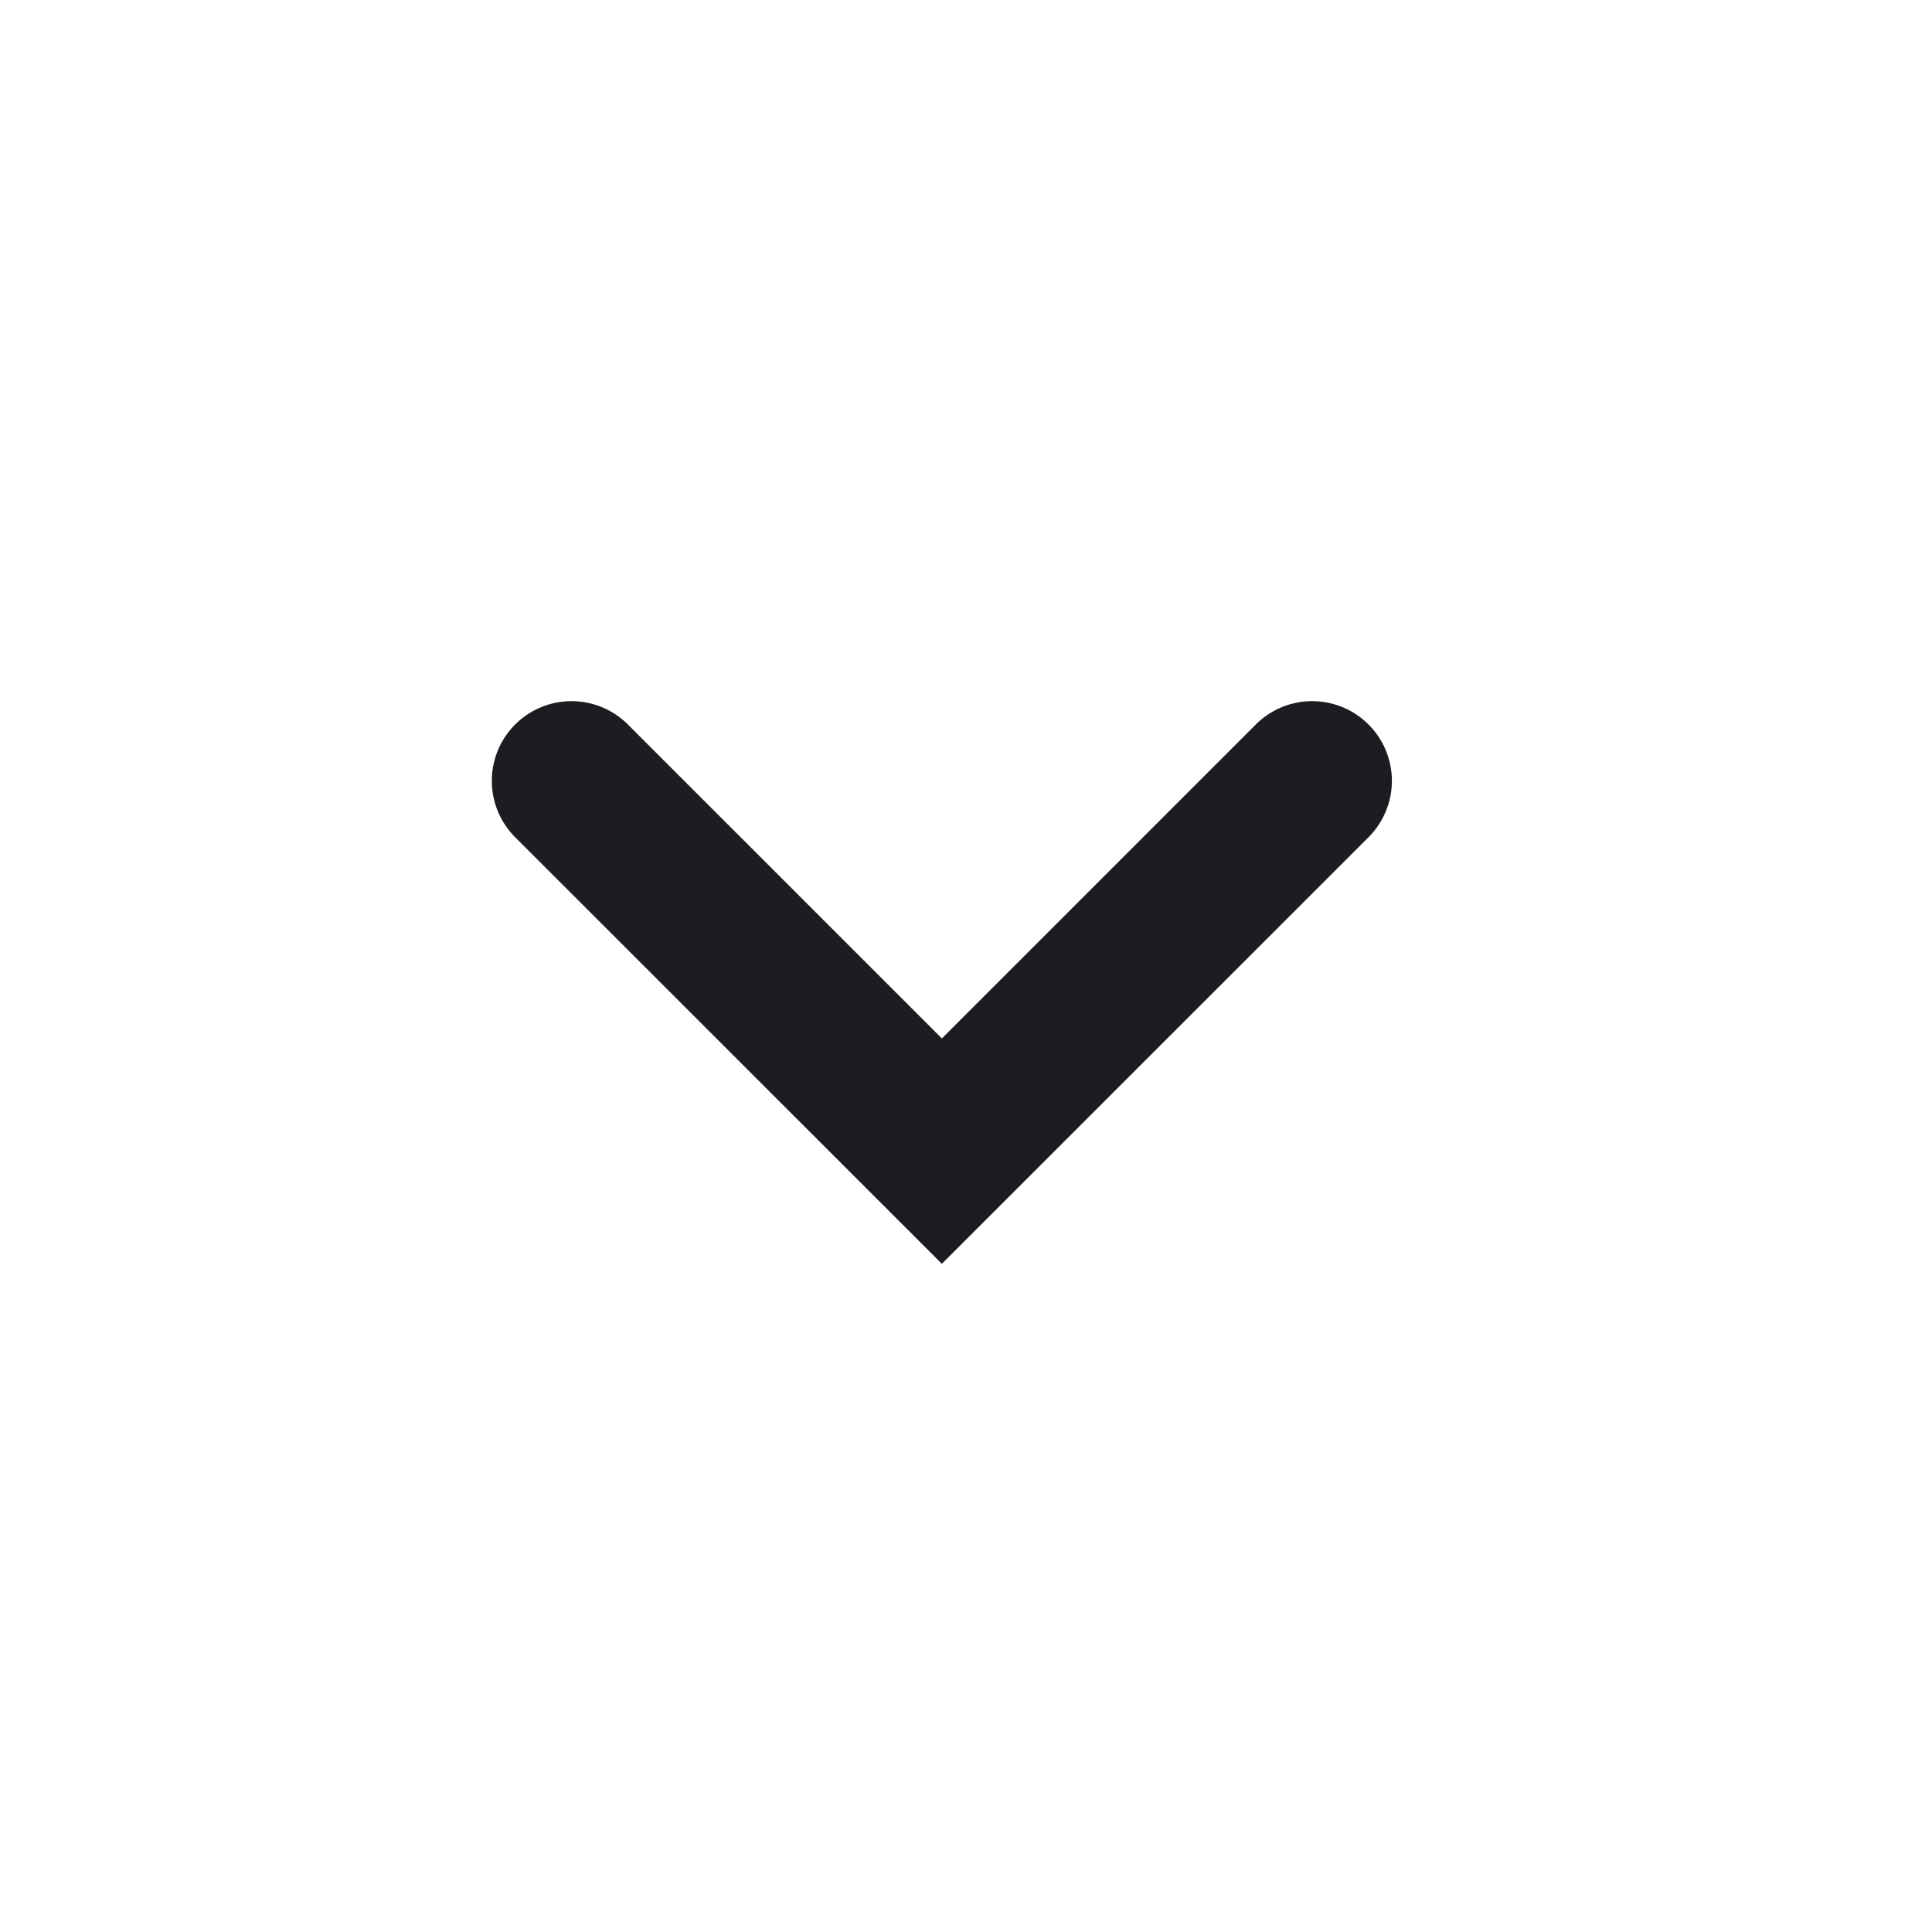
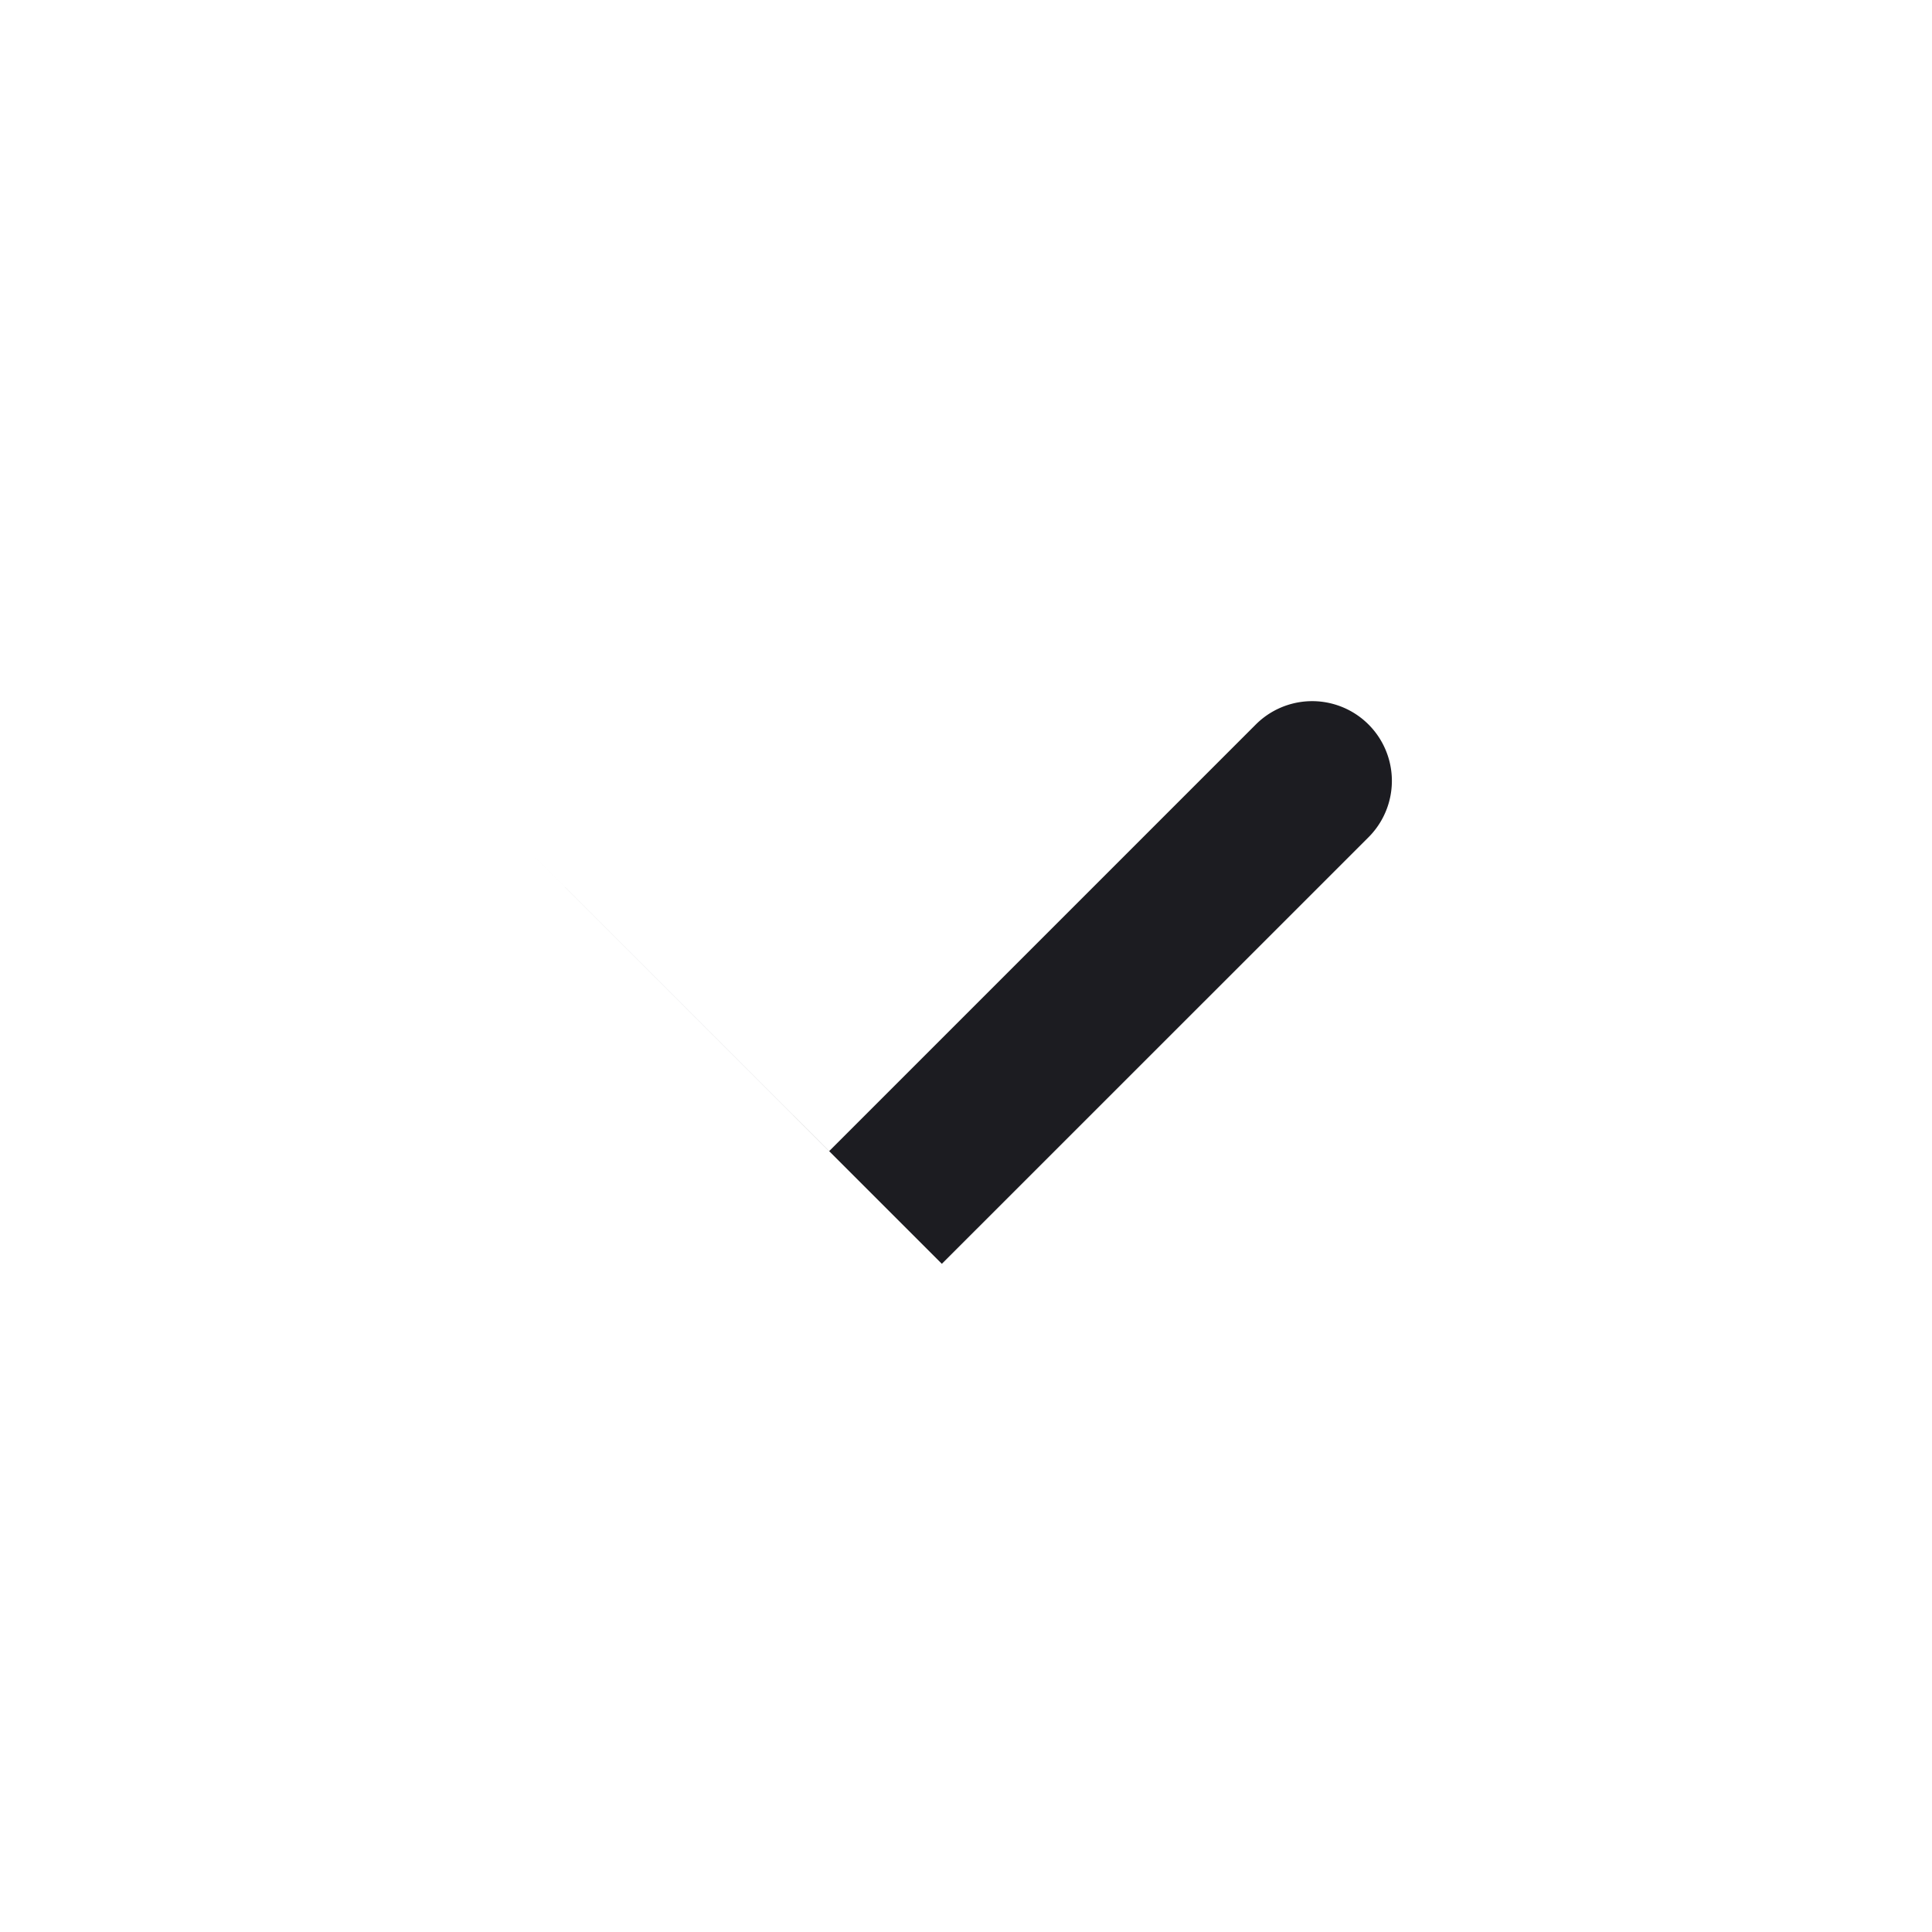
<svg xmlns="http://www.w3.org/2000/svg" width="20" height="20" viewBox="0 0 20 20" fill="none">
-   <path d="M9.75 10.75L13 7.5a.825.825 0 011.167 1.167L9.75 13.083 5.333 8.667A.825.825 0 016.5 7.5l3.25 3.25z" fill="#1C1C21" />
+   <path d="M9.75 10.75L13 7.5a.825.825 0 011.167 1.167L9.75 13.083 5.333 8.667l3.25 3.25z" fill="#1C1C21" />
</svg>